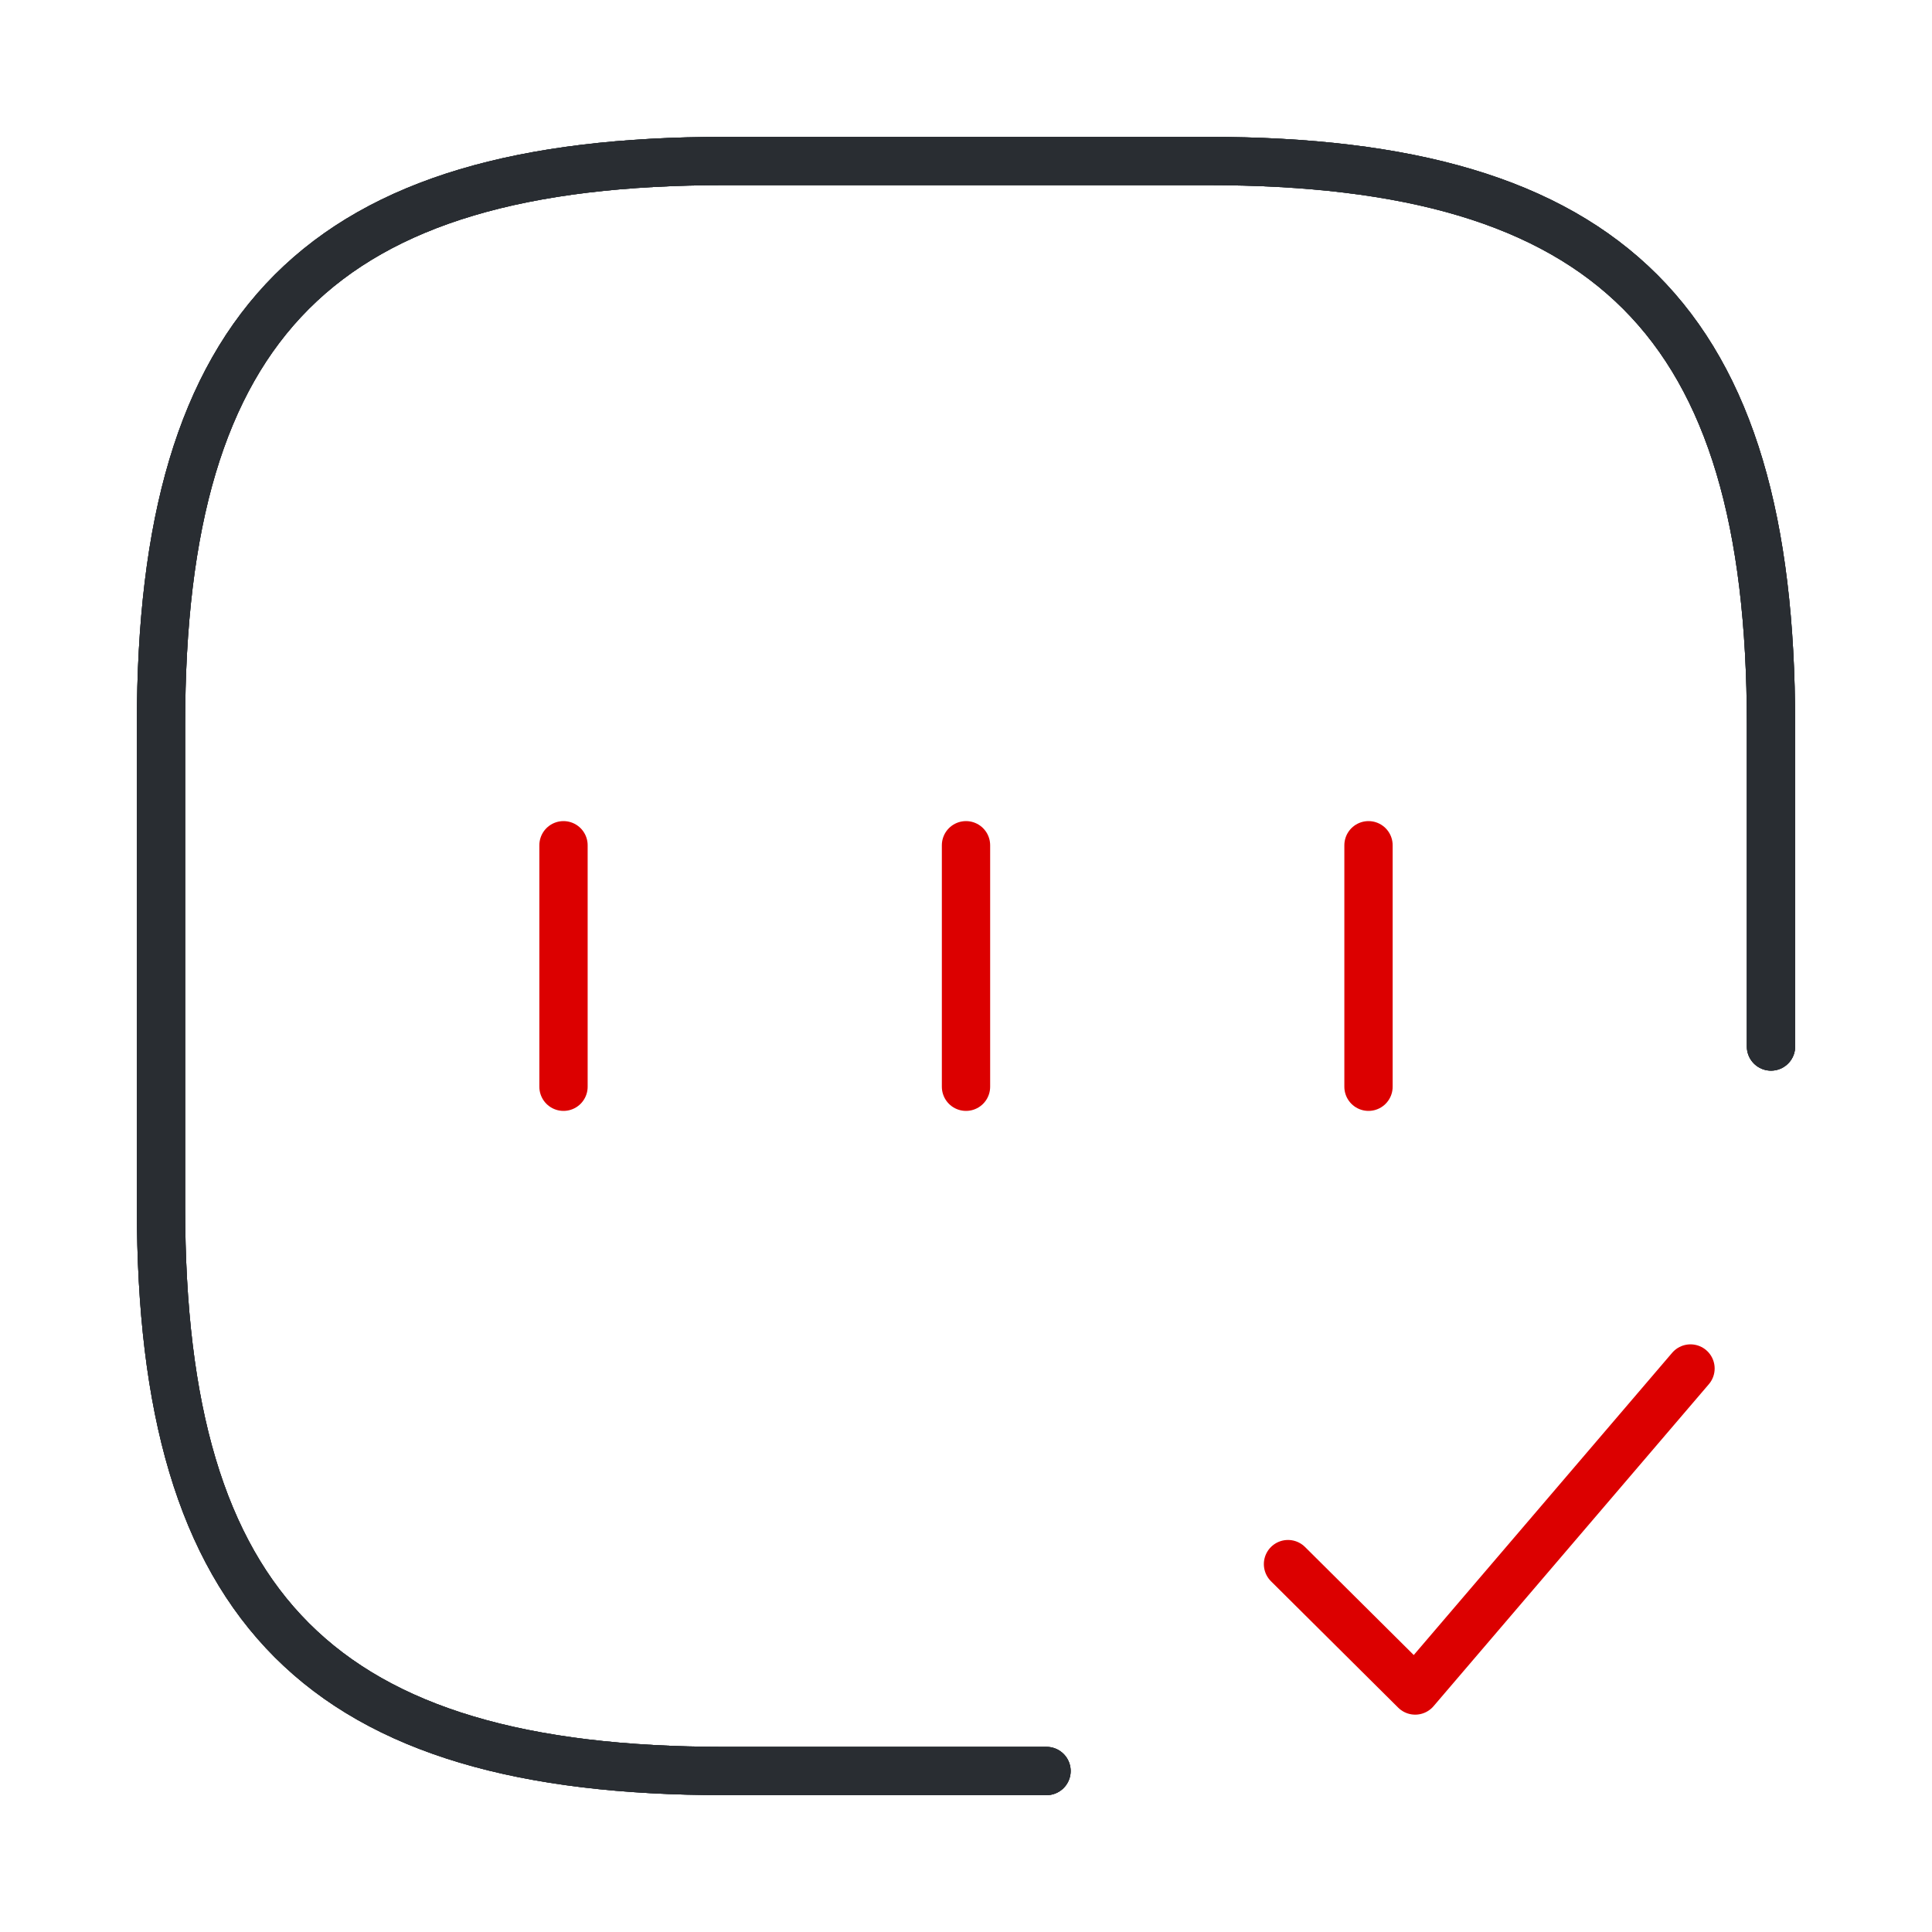
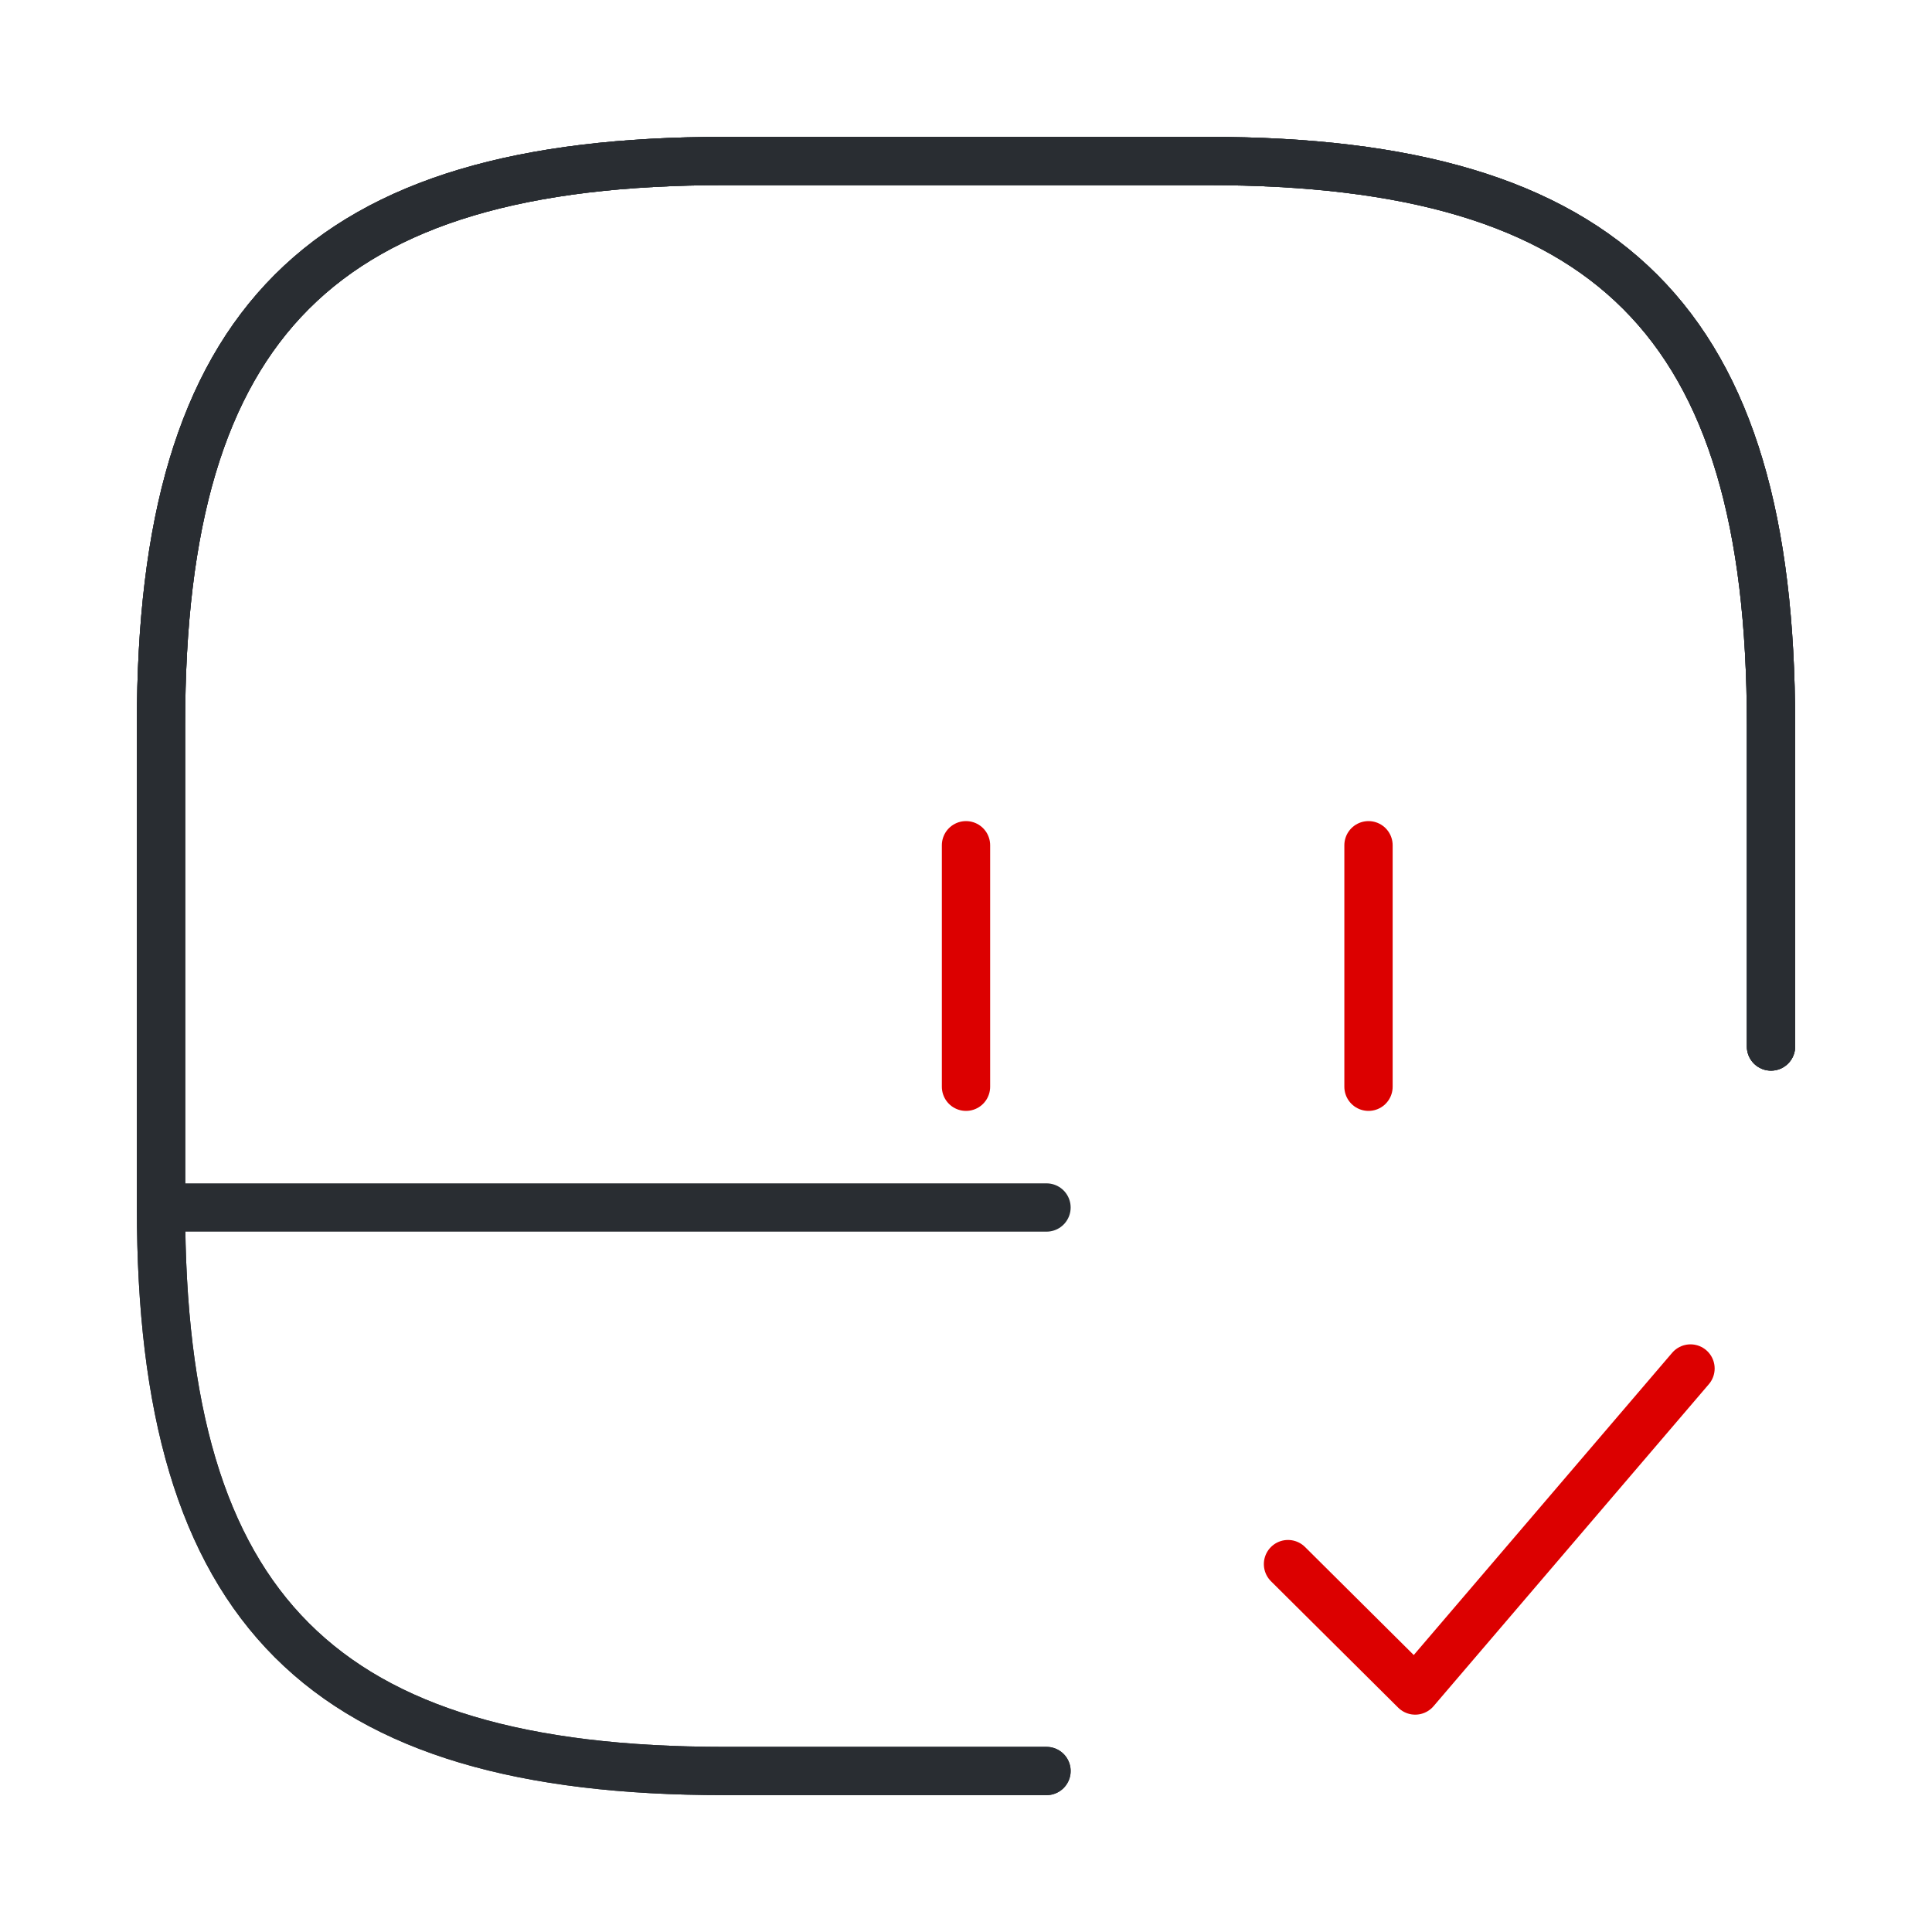
<svg xmlns="http://www.w3.org/2000/svg" width="60" height="60" viewBox="0 0 60 60" fill="none">
  <g clip-path="url(#clip0_660_56)">
    <path d="M55 32.5V22.5C55 10 50 5 37.5 5H22.5C10 5 5 10 5 22.5V37.5C5 50 10 55 22.5 55H32.5" stroke="#292D32" stroke-width="1.5" stroke-linecap="round" stroke-linejoin="round" />
    <path d="M55 32.5V22.5C55 10 50 5 37.5 5H22.5C10 5 5 10 5 22.5V37.5C5 50 10 55 22.5 55H32.5" stroke="#292D32" stroke-width="1.5" stroke-linecap="round" stroke-linejoin="round" />
-     <path d="M55 32.5V22.5C55 10 50 5 37.5 5H22.5C10 5 5 10 5 22.5V37.5C5 50 10 55 22.5 55H32.5" stroke="#292D32" stroke-width="1.5" stroke-linecap="round" stroke-linejoin="round" />
+     <path d="M55 32.5V22.5C55 10 50 5 37.5 5H22.5C10 5 5 10 5 22.5V37.5H32.5" stroke="#292D32" stroke-width="1.5" stroke-linecap="round" stroke-linejoin="round" />
    <path d="M40 48.575L43.95 52.5L52.5 42.5" stroke="#DC0000" stroke-width="1.5" stroke-linecap="round" stroke-linejoin="round" />
-     <path d="M17.5 26.25V33.75" stroke="#DC0000" stroke-width="1.5" stroke-linecap="round" stroke-linejoin="round" />
    <path d="M30 26.25V33.75" stroke="#DC0000" stroke-width="1.5" stroke-linecap="round" stroke-linejoin="round" />
    <path d="M42.5 26.25V33.75" stroke="#DC0000" stroke-width="1.5" stroke-linecap="round" stroke-linejoin="round" />
  </g>
  <defs>
    <clipPath id="clip0_660_56">
      <rect width="60" height="60" rx="8" fill="white" />
    </clipPath>
  </defs>
</svg>